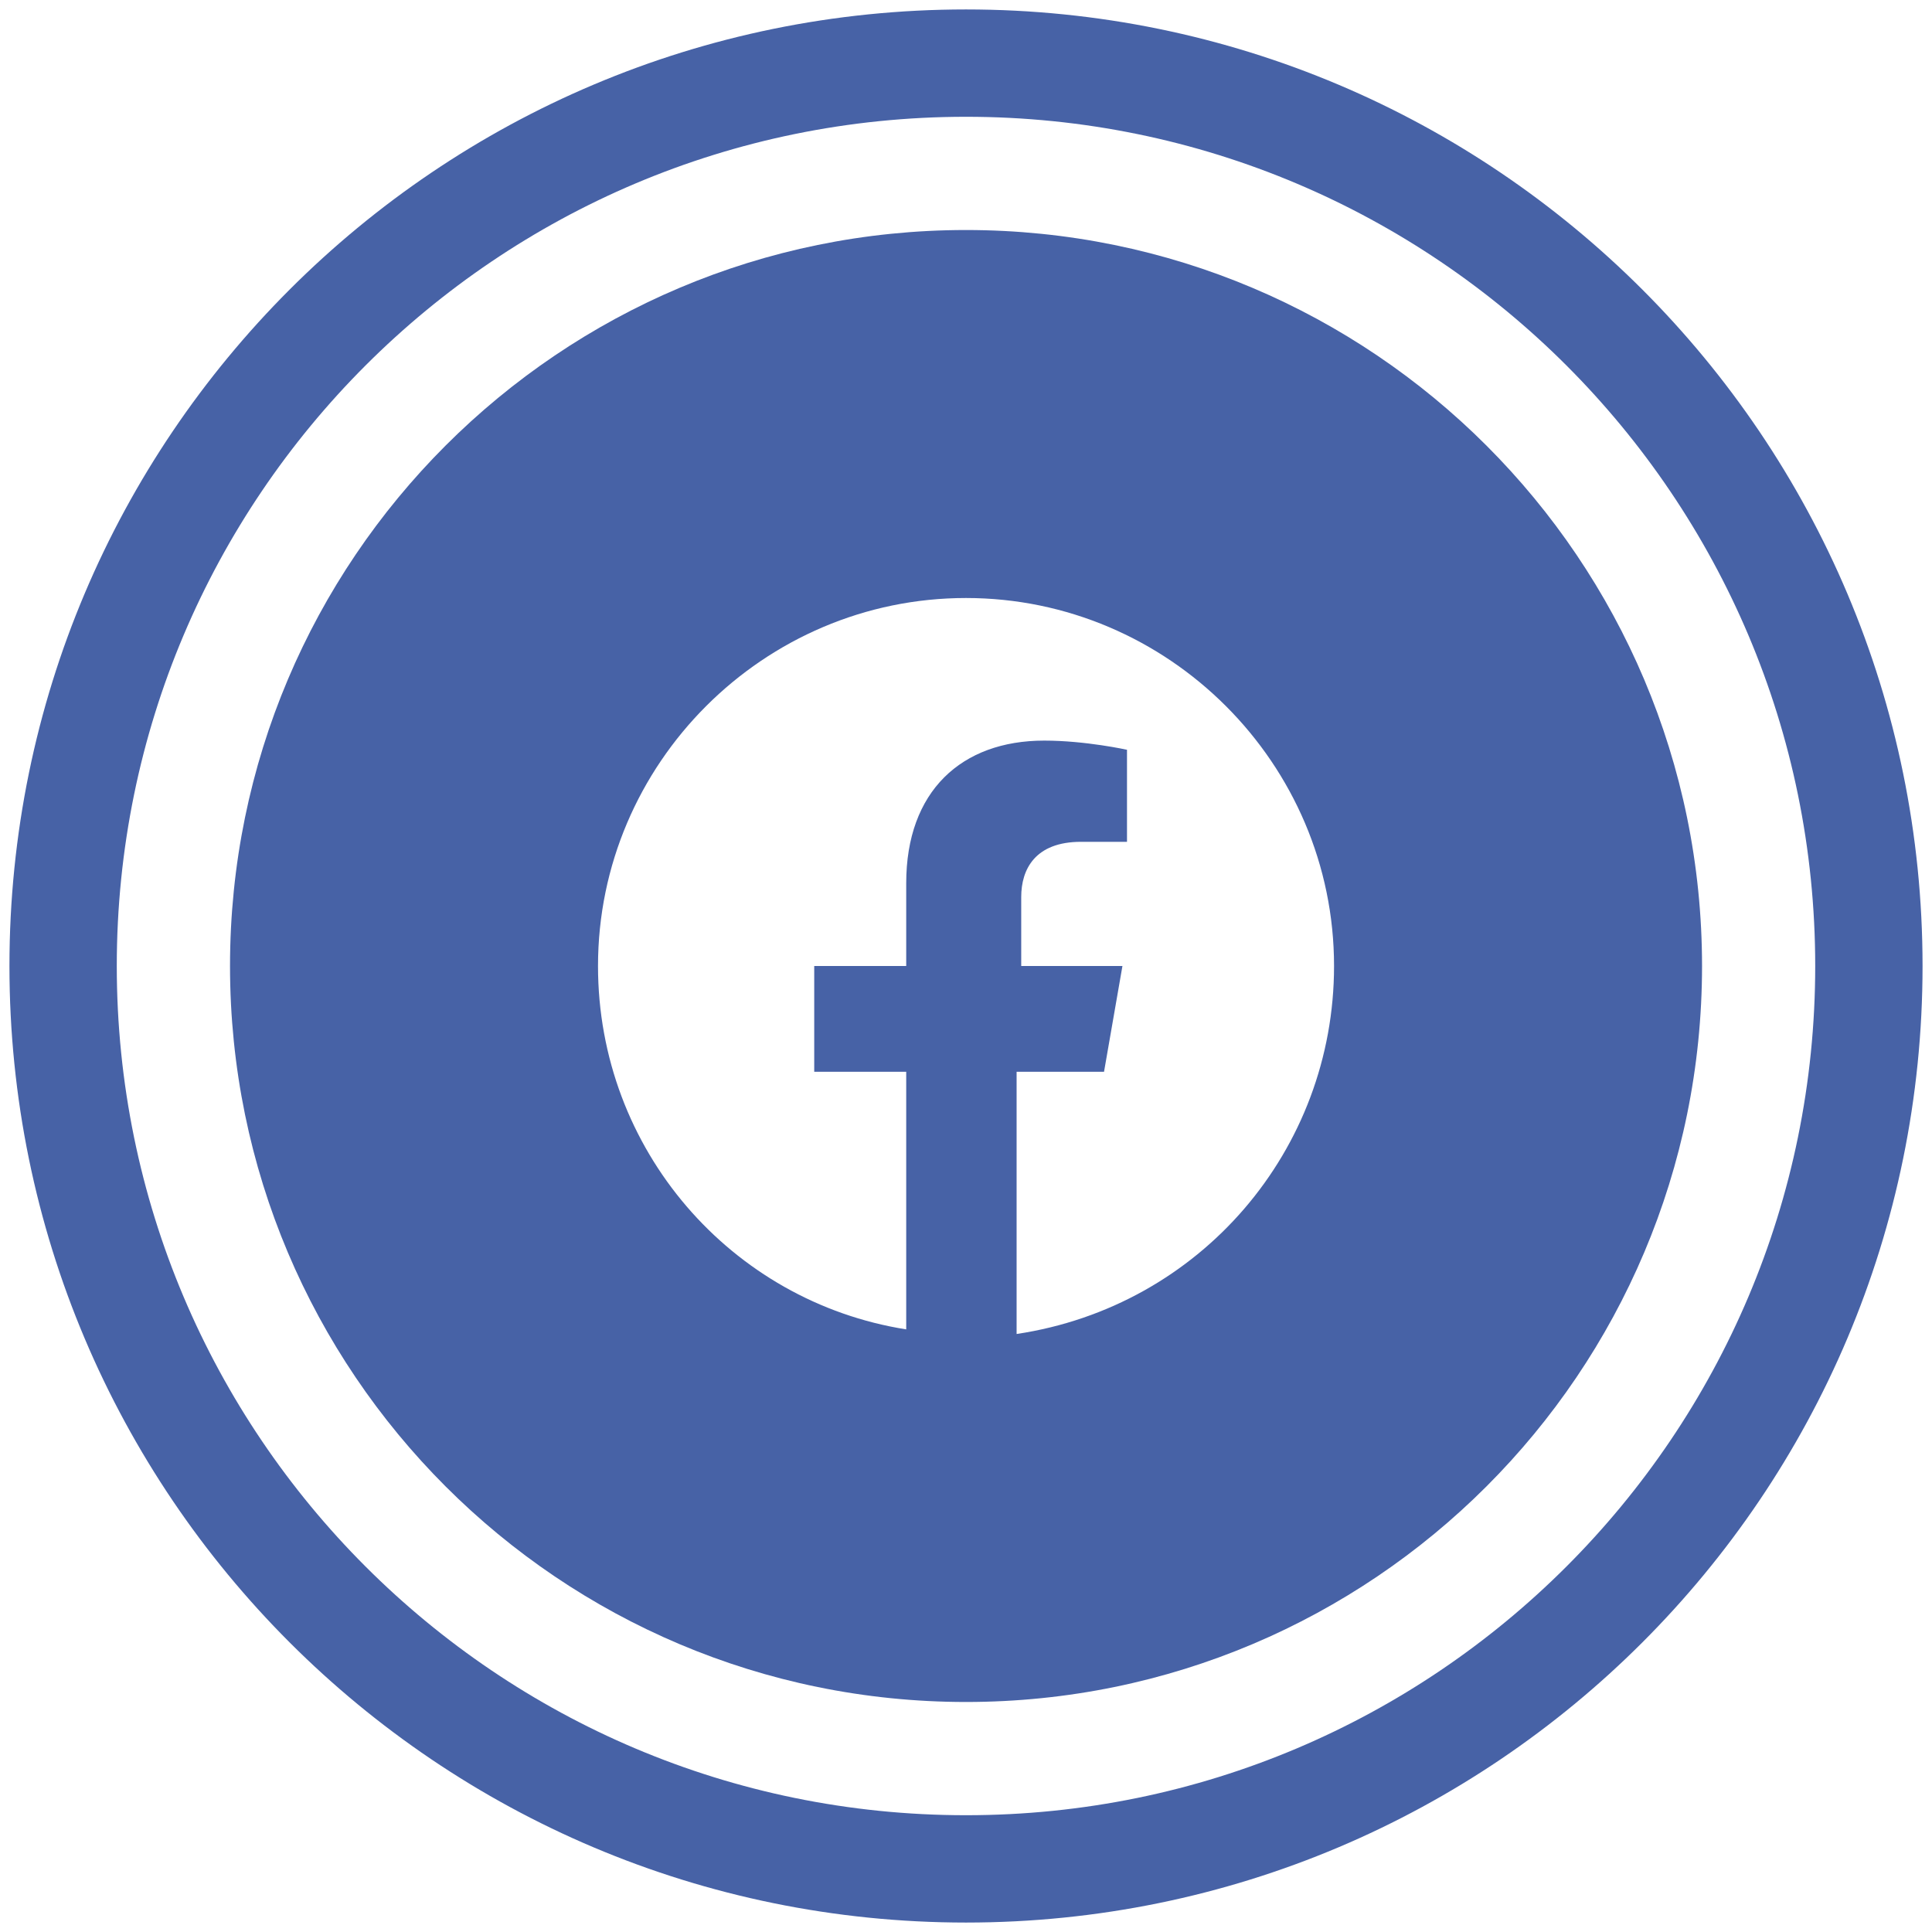
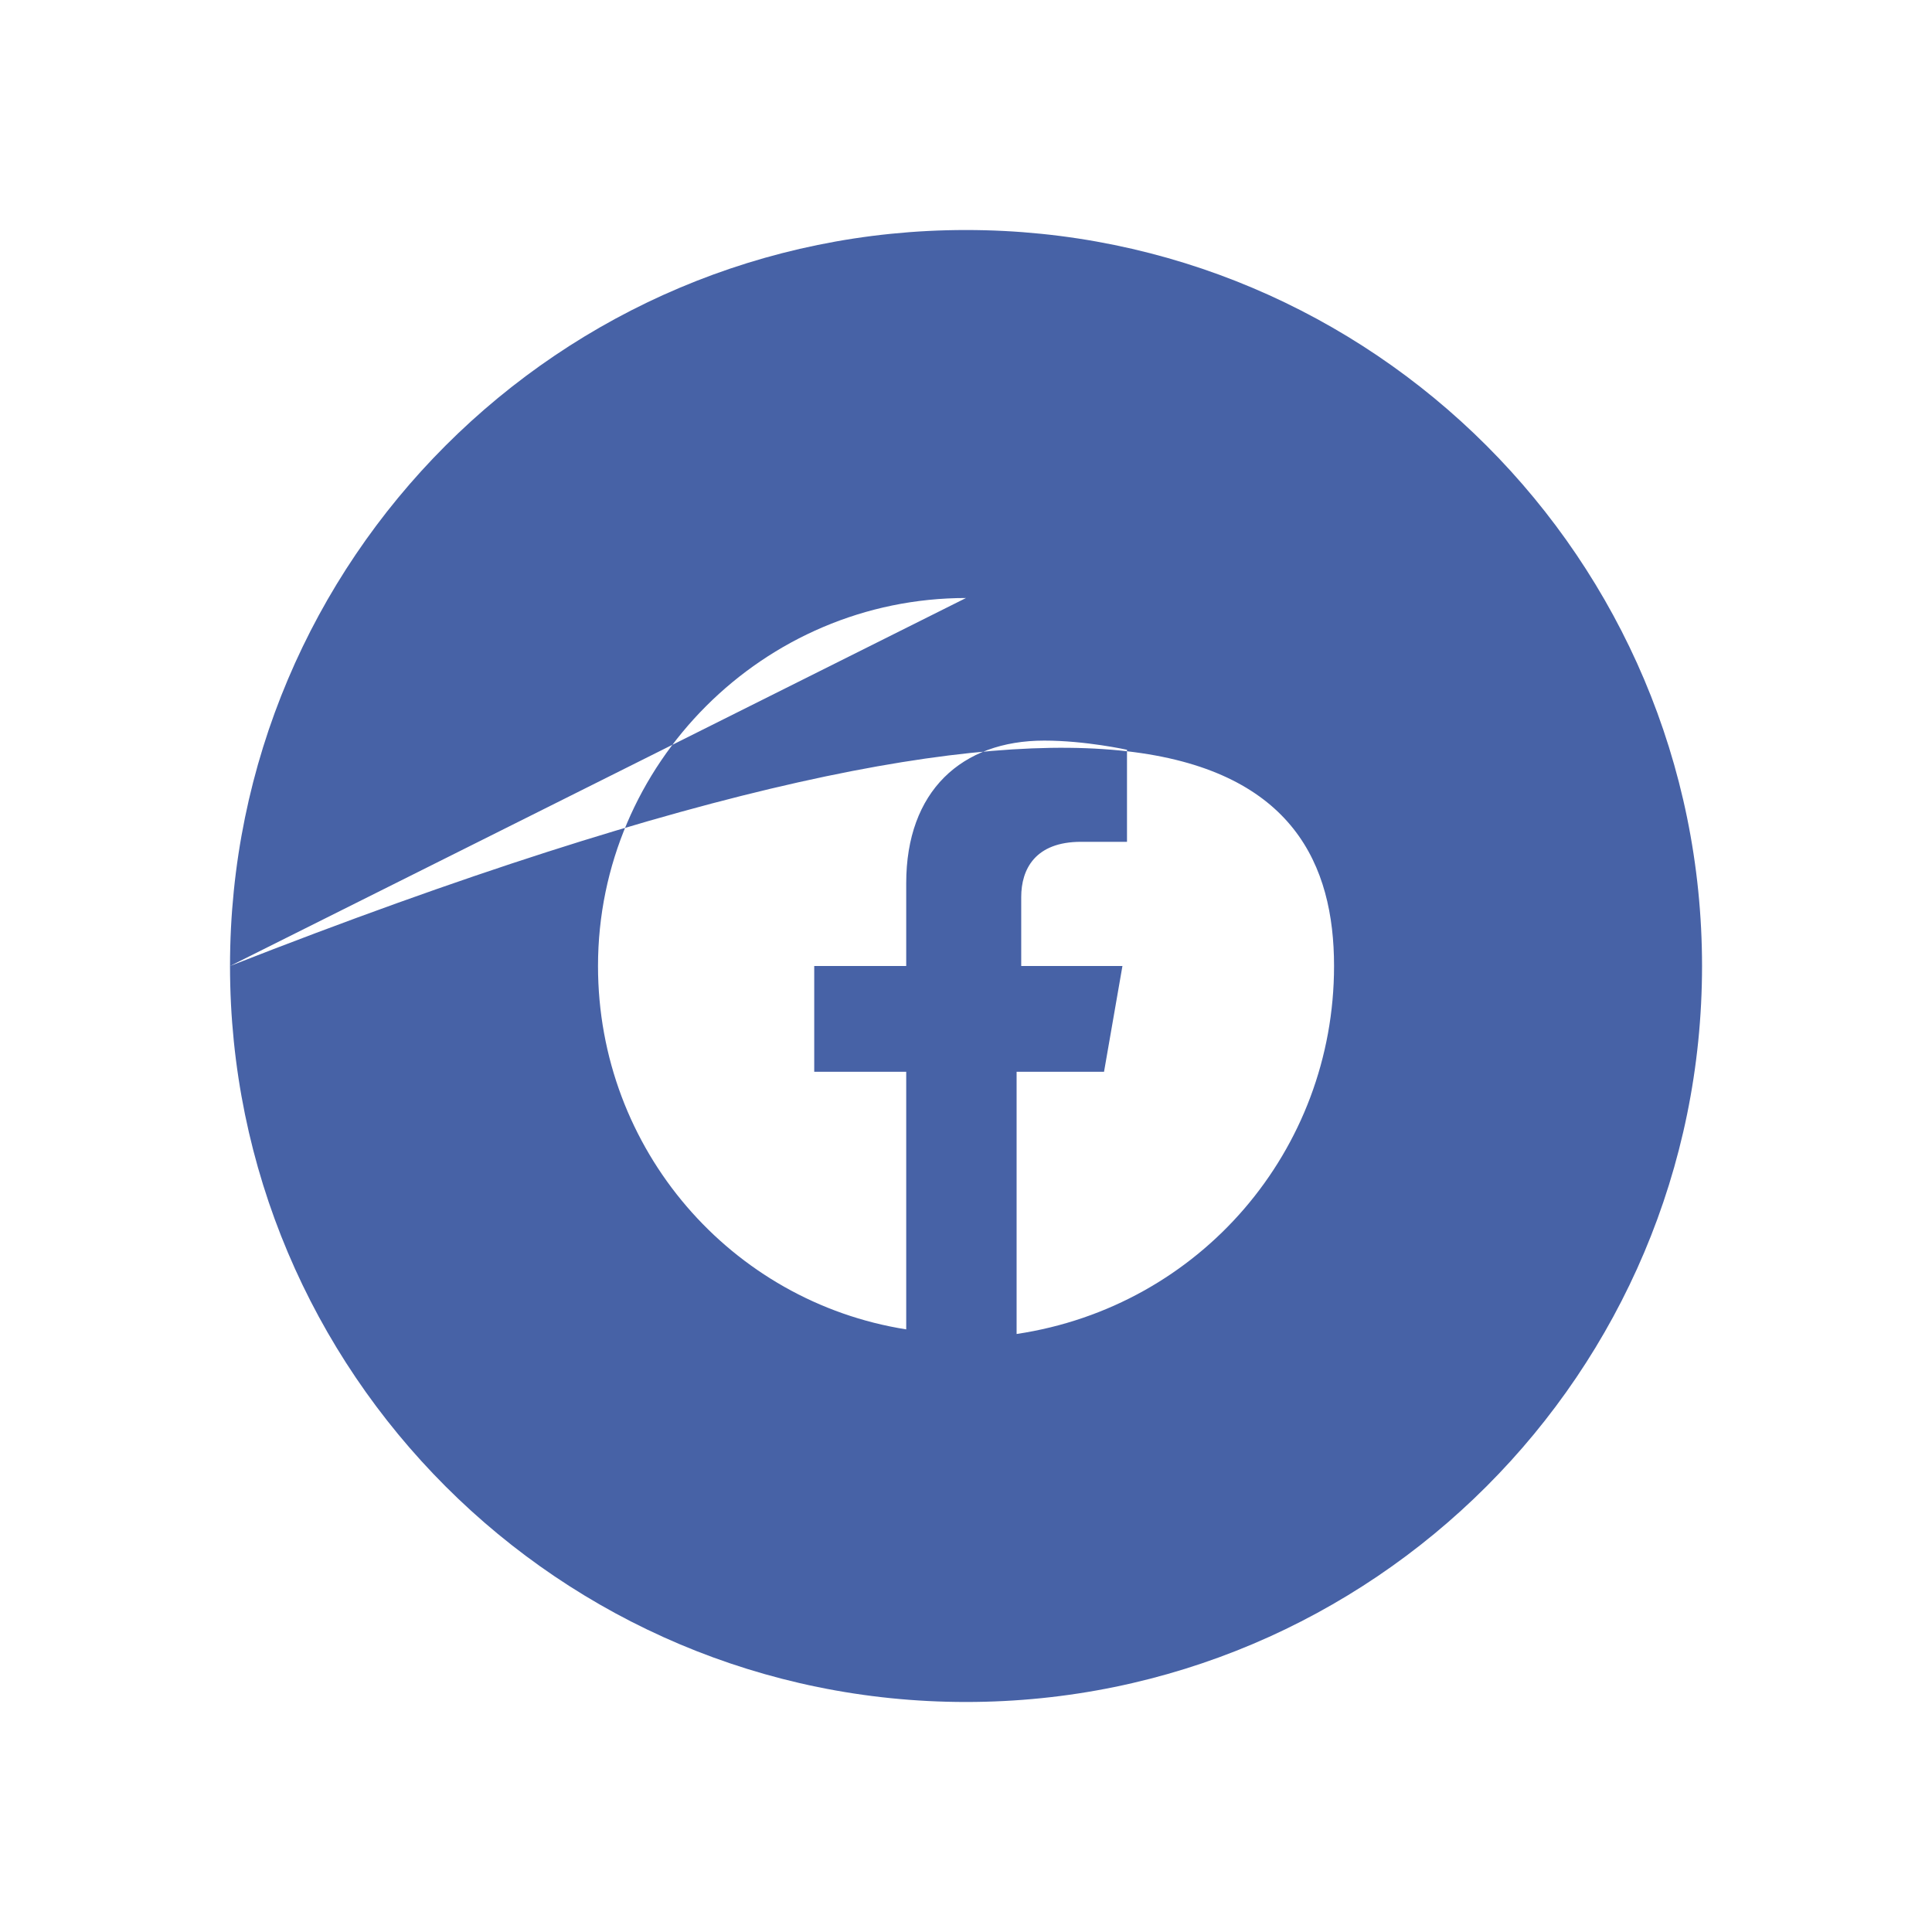
<svg xmlns="http://www.w3.org/2000/svg" width="36" height="36" viewBox="0 0 36 36" fill="none">
-   <path d="M1.176 18C1.176 27.292 8.708 34.824 18 34.824C27.292 34.824 34.824 27.292 34.824 18C34.824 8.708 27.292 1.176 18 1.176C8.708 1.176 1.176 8.708 1.176 18Z" stroke="#4762A6" stroke-width="2" />
-   <path fill-rule="evenodd" clip-rule="evenodd" d="M4.286 18C4.286 10.426 10.426 4.286 18 4.286C25.575 4.286 31.715 10.426 31.715 18C31.715 25.574 25.575 31.714 18 31.714C10.426 31.714 4.286 25.574 4.286 18ZM18 11.143C21.772 11.143 24.858 14.229 24.858 18C24.858 21.428 22.372 24.343 18.943 24.857V19.971H20.572L20.915 18H19.029V16.714C19.029 16.2 19.286 15.686 20.143 15.686H21V13.971C21 13.971 20.229 13.8 19.458 13.8C17.915 13.8 16.886 14.743 16.886 16.457V18H15.172V19.971H16.886V24.771C13.629 24.257 11.143 21.428 11.143 18C11.143 14.229 14.229 11.143 18 11.143Z" fill="#4762A6" />
+   <path fill-rule="evenodd" clip-rule="evenodd" d="M4.286 18C4.286 10.426 10.426 4.286 18 4.286C25.575 4.286 31.715 10.426 31.715 18C31.715 25.574 25.575 31.714 18 31.714C10.426 31.714 4.286 25.574 4.286 18ZC21.772 11.143 24.858 14.229 24.858 18C24.858 21.428 22.372 24.343 18.943 24.857V19.971H20.572L20.915 18H19.029V16.714C19.029 16.2 19.286 15.686 20.143 15.686H21V13.971C21 13.971 20.229 13.8 19.458 13.8C17.915 13.8 16.886 14.743 16.886 16.457V18H15.172V19.971H16.886V24.771C13.629 24.257 11.143 21.428 11.143 18C11.143 14.229 14.229 11.143 18 11.143Z" fill="#4762A6" />
</svg>